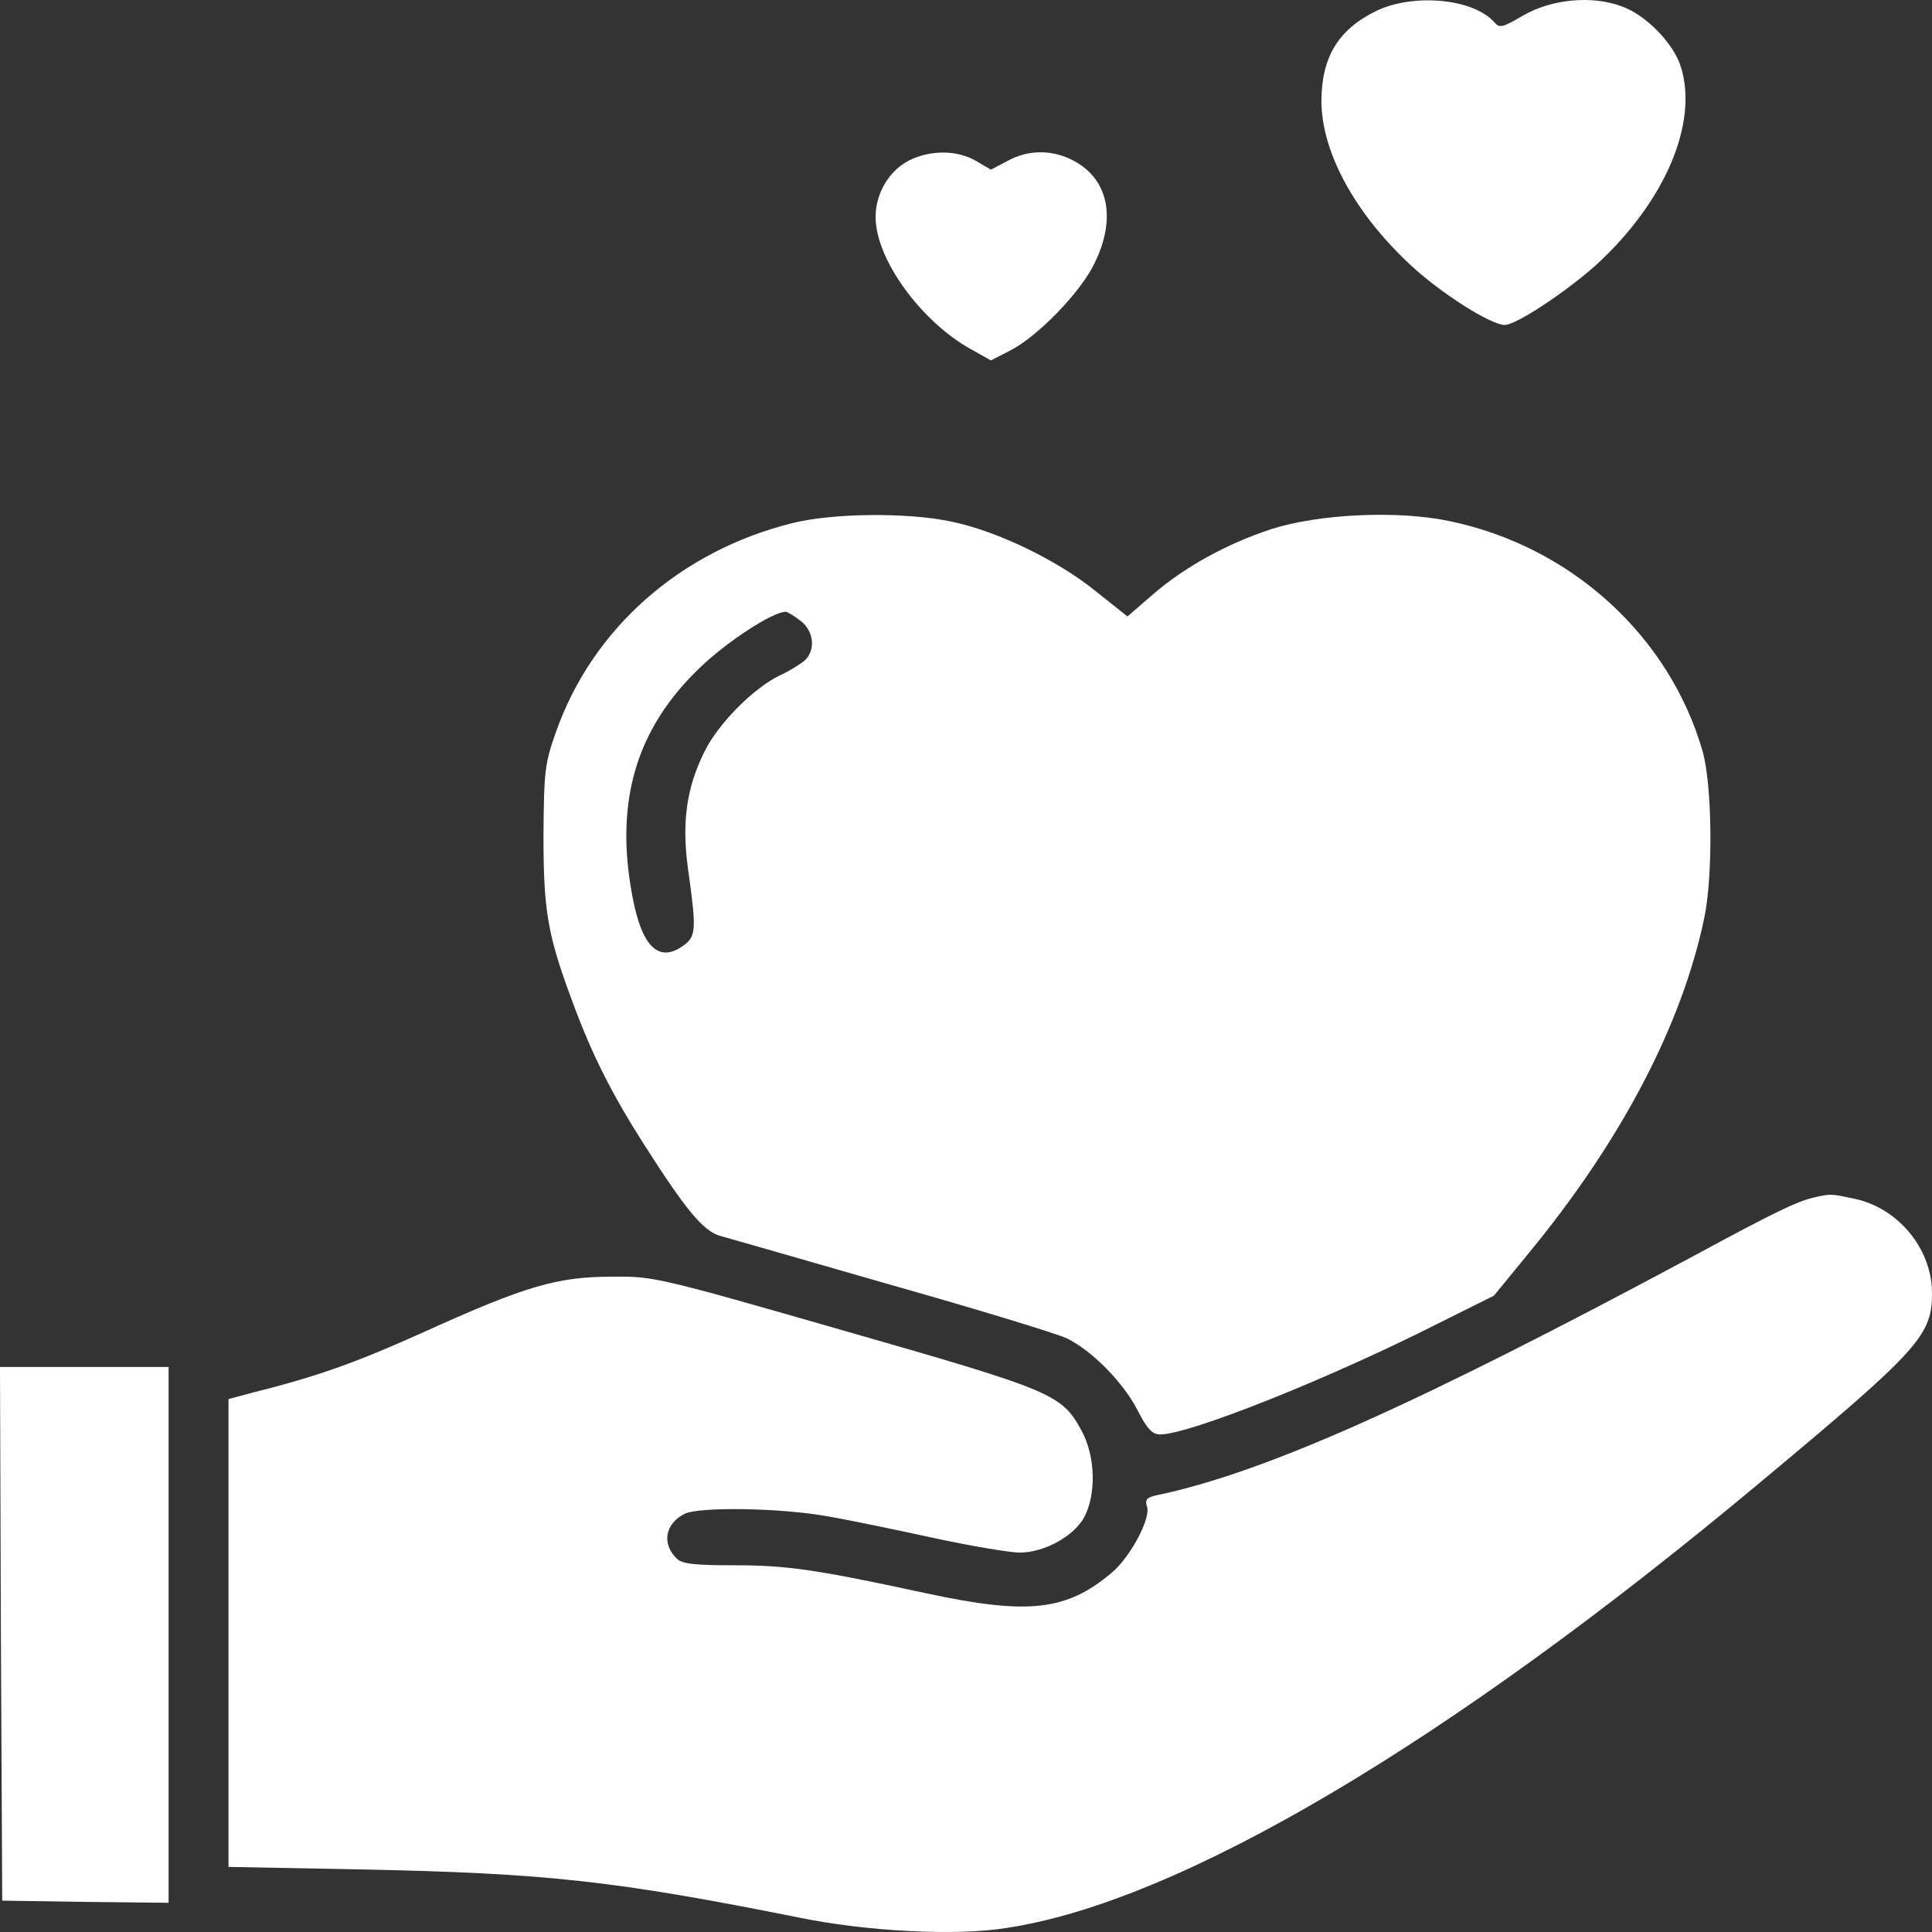
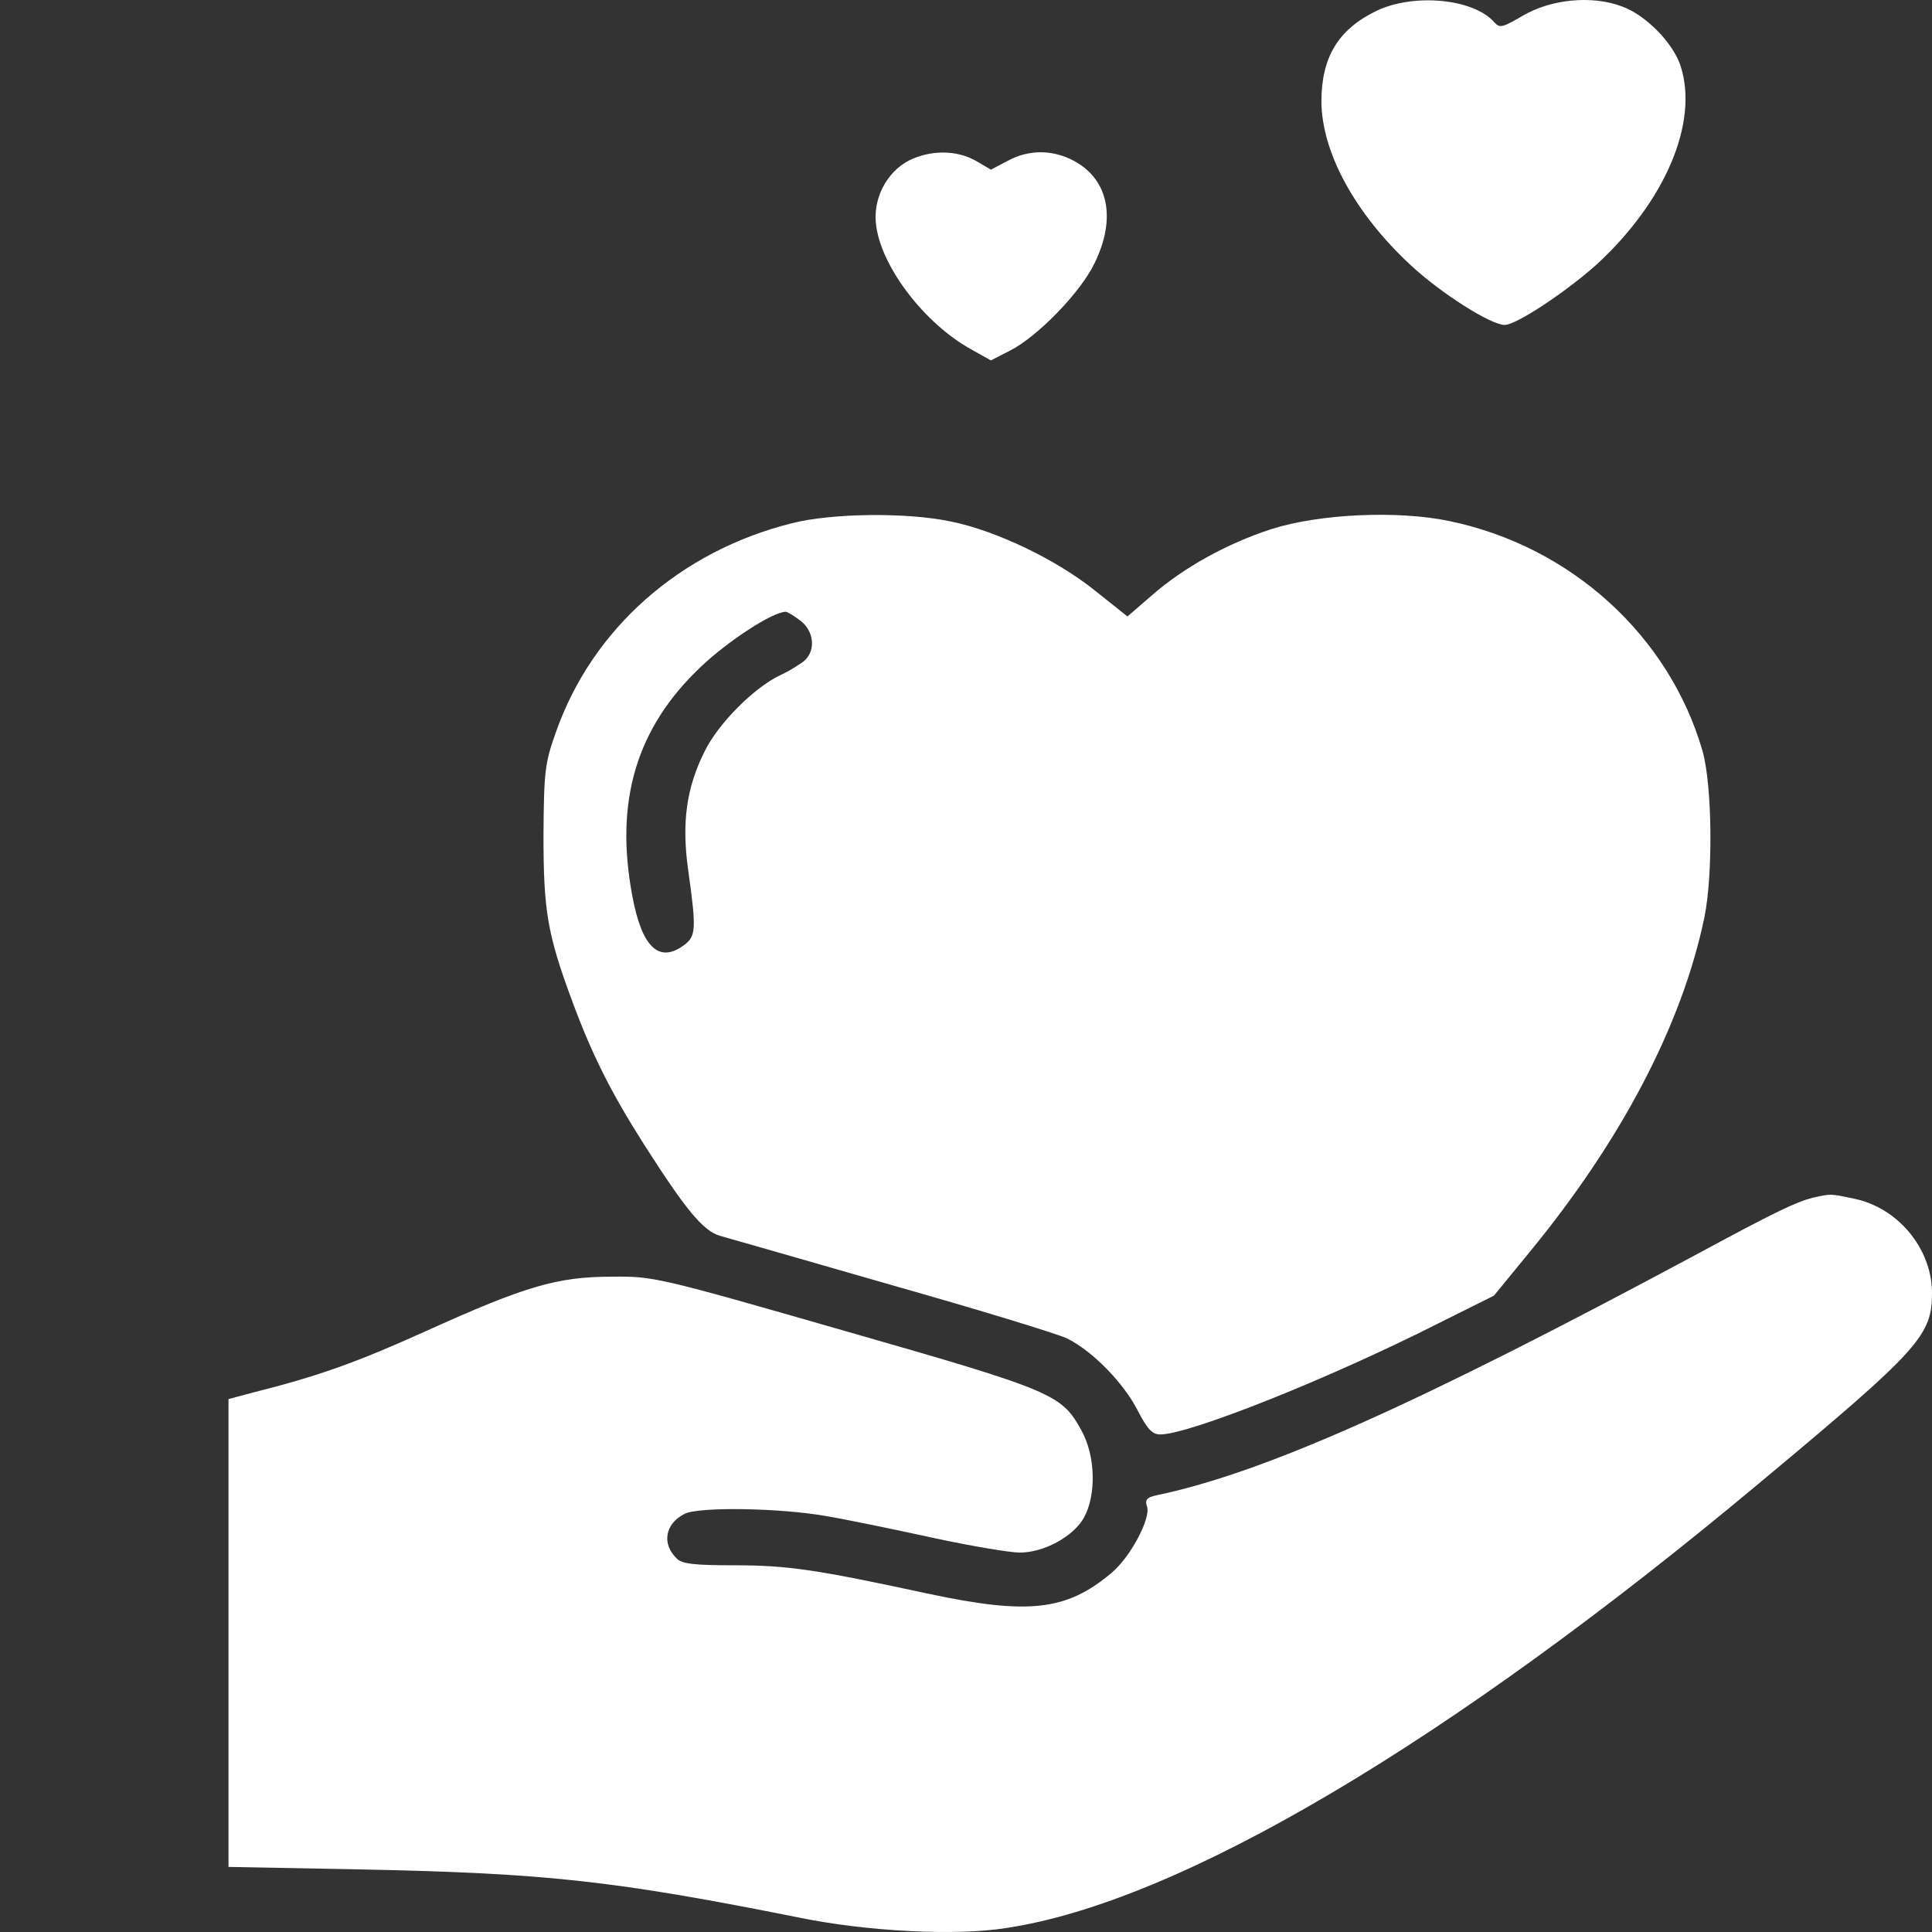
<svg xmlns="http://www.w3.org/2000/svg" width="26" height="26" viewBox="0 0 26 26" fill="none">
  <rect x="0" y="0" width="26" height="26" fill="#333333" stroke="none" />
  <path d="M18.53 0.143C18.01 0.393 17.783 0.768 17.783 1.369C17.789 2.056 18.237 2.874 18.983 3.567C19.39 3.947 20.064 4.373 20.249 4.373C20.405 4.373 21.073 3.93 21.485 3.561C22.405 2.715 22.859 1.659 22.62 0.898C22.525 0.586 22.148 0.2 21.826 0.086C21.42 -0.067 20.87 -0.01 20.494 0.211C20.22 0.37 20.184 0.382 20.112 0.302C19.837 -0.016 19.037 -0.095 18.53 0.143Z" fill="white" />
  <path d="M12.236 2.158C11.925 2.317 11.734 2.692 11.794 3.056C11.878 3.618 12.451 4.356 13.06 4.696L13.335 4.85L13.591 4.719C13.962 4.532 14.547 3.93 14.732 3.538C15.025 2.936 14.917 2.414 14.451 2.164C14.165 2.011 13.842 2.011 13.562 2.164L13.335 2.283L13.132 2.164C12.875 2.017 12.523 2.017 12.236 2.158Z" fill="white" />
  <path d="M10.659 7.041C9.154 7.416 7.971 8.46 7.482 9.851C7.332 10.271 7.32 10.379 7.314 11.242C7.314 12.264 7.368 12.577 7.703 13.479C7.965 14.189 8.228 14.711 8.658 15.387C9.219 16.267 9.458 16.562 9.685 16.63C9.793 16.659 10.838 16.96 12.002 17.295C13.166 17.624 14.223 17.948 14.355 18.01C14.695 18.175 15.119 18.606 15.31 18.981C15.442 19.236 15.507 19.304 15.615 19.304C16.003 19.304 17.884 18.555 19.353 17.811L20.105 17.436L20.583 16.852C21.825 15.341 22.637 13.786 22.936 12.35C23.055 11.776 23.043 10.567 22.912 10.107C22.464 8.557 21.144 7.353 19.508 7.013C18.81 6.865 17.747 6.916 17.108 7.121C16.517 7.314 15.937 7.631 15.501 8.012L15.173 8.296L14.737 7.949C14.223 7.535 13.411 7.143 12.796 7.018C12.205 6.893 11.196 6.905 10.659 7.041ZM10.772 8.353C10.951 8.489 10.981 8.744 10.832 8.886C10.778 8.932 10.629 9.028 10.491 9.091C10.139 9.261 9.661 9.744 9.482 10.113C9.237 10.601 9.172 11.072 9.261 11.708C9.375 12.52 9.369 12.605 9.19 12.73C8.861 12.963 8.634 12.736 8.509 12.054C8.27 10.783 8.562 9.795 9.434 8.971C9.805 8.619 10.402 8.233 10.575 8.233C10.593 8.233 10.682 8.284 10.772 8.353Z" fill="white" />
  <path d="M24.393 16.119C24.172 16.176 23.904 16.301 22.811 16.892C19.067 18.901 17.025 19.816 15.568 20.122C15.43 20.151 15.406 20.184 15.436 20.275C15.49 20.434 15.209 20.962 14.953 21.172C14.349 21.678 13.836 21.735 12.48 21.445C10.982 21.121 10.593 21.065 9.883 21.065C9.357 21.065 9.184 21.047 9.112 20.979C8.903 20.781 8.945 20.508 9.214 20.372C9.411 20.275 10.51 20.292 11.137 20.406C11.435 20.457 12.086 20.593 12.582 20.701C13.083 20.809 13.597 20.894 13.722 20.894C14.051 20.894 14.445 20.678 14.588 20.423C14.755 20.116 14.743 19.6 14.558 19.259C14.29 18.765 14.194 18.72 11.376 17.913C8.85 17.187 8.796 17.175 8.241 17.181C7.5 17.181 7.076 17.306 5.733 17.913C4.789 18.339 4.281 18.521 3.374 18.748L3.075 18.828V21.973V25.124L4.867 25.158C7.363 25.209 8.276 25.311 10.749 25.805C11.662 25.993 12.863 26.055 13.537 25.947C15.866 25.601 19.485 23.46 23.671 19.963C25.851 18.146 26.006 17.97 26 17.38C25.988 16.789 25.534 16.25 24.949 16.131C24.626 16.063 24.644 16.063 24.393 16.119Z" fill="white" />
-   <path d="M0.012 21.984L0.03 25.578L1.153 25.595L2.269 25.607V22.001V18.396H1.135H0L0.012 21.984Z" fill="white" />
</svg>